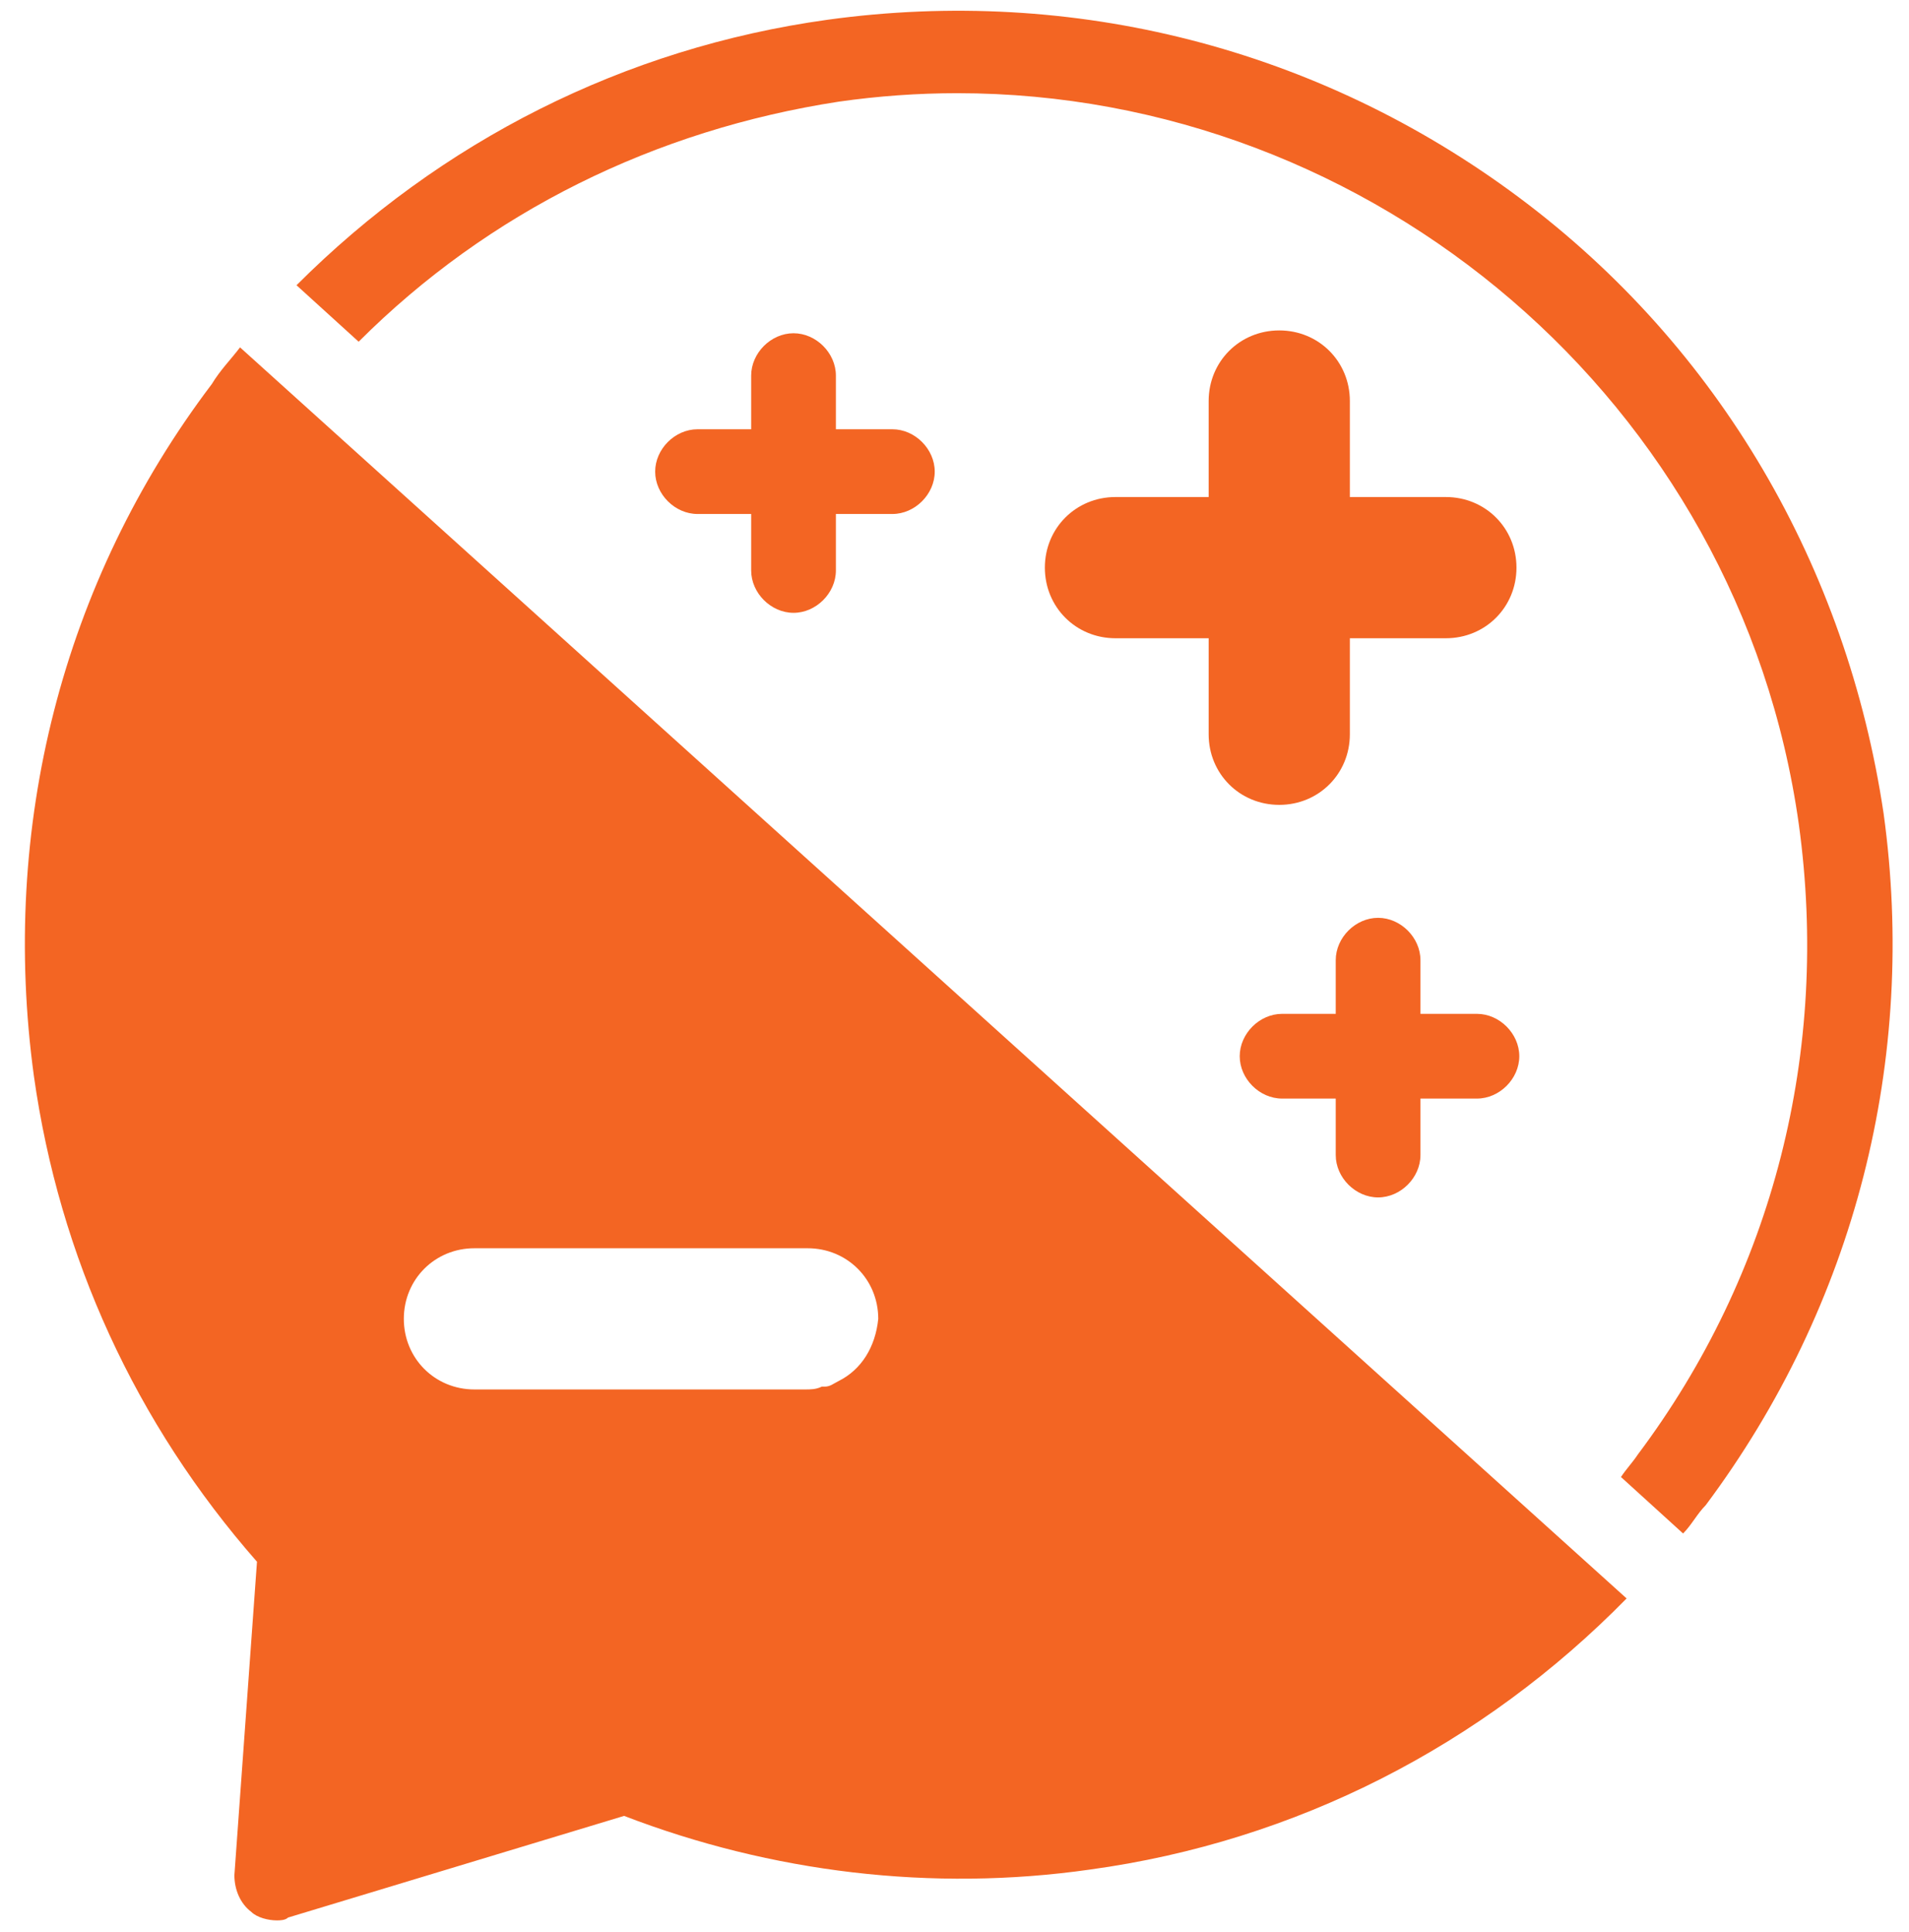
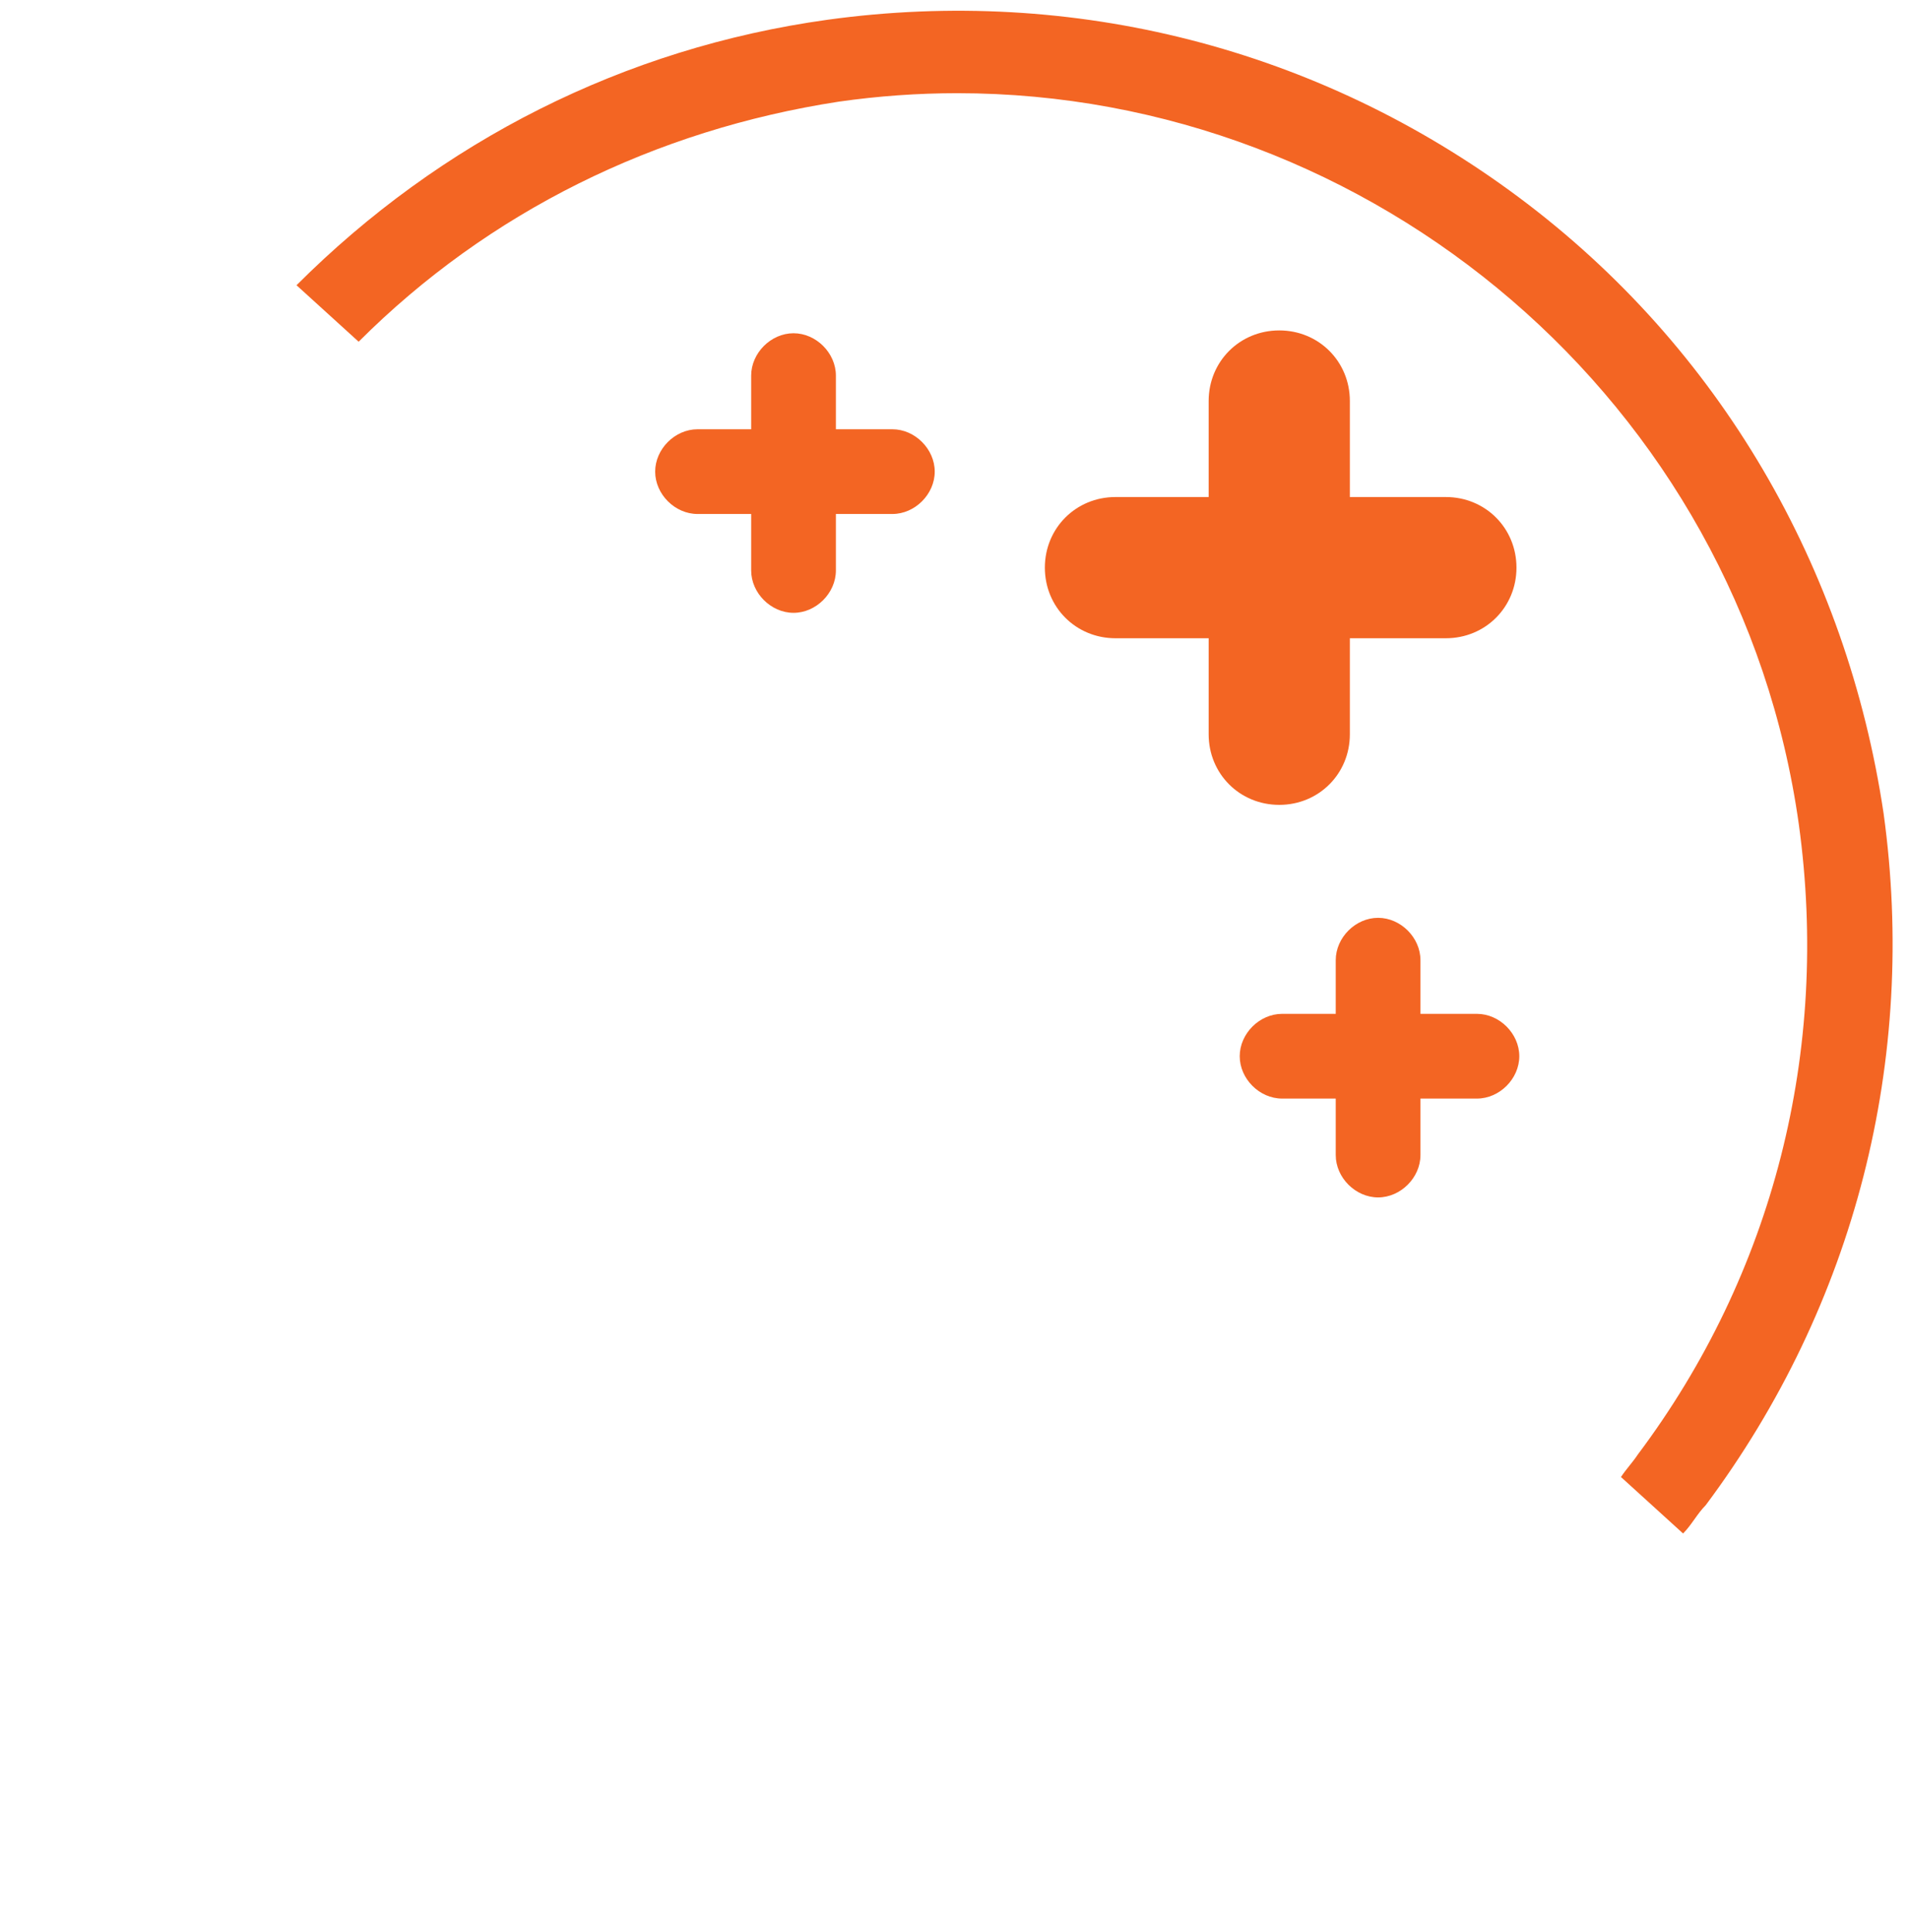
<svg xmlns="http://www.w3.org/2000/svg" version="1.1" id="Calque_1" x="0px" y="0px" viewBox="0 0 67.6 68.4" style="enable-background:new 0 0 67.6 68.4;" xml:space="preserve">
  <style type="text/css">
	.st0{fill:#F36523;}
</style>
  <title>Fichier 53</title>
  <g>
    <path class="st0" d="M12.7,12.1c4.6-4.6,10.5-7.5,17-8.5c1.4-0.2,2.8-0.3,4.2-0.3c14.7,0,27.7,10.9,29.8,25.9   c1.1,8-0.9,15.9-5.7,22.3c-0.2,0.3-0.4,0.5-0.6,0.8l2.2,2c0.3-0.3,0.5-0.7,0.8-1c5.3-7.1,7.5-15.8,6.3-24.5   C65.4,20.1,60.9,12.3,53.8,7S38-0.5,29.3,0.7c-7.2,1-13.7,4.3-18.8,9.4L12.7,12.1z" />
    <g>
      <g>
        <path class="st0" d="M51.2,22.6H39.5c-1.4,0-2.5-1.1-2.5-2.5s1.1-2.5,2.5-2.5h11.7c1.4,0,2.5,1.1,2.5,2.5S52.6,22.6,51.2,22.6z" />
      </g>
      <g>
        <path class="st0" d="M42.8,26V14.2c0-1.4,1.1-2.5,2.5-2.5s2.5,1.1,2.5,2.5V26c0,1.4-1.1,2.5-2.5,2.5S42.8,27.4,42.8,26z" />
      </g>
    </g>
    <g>
      <g>
        <path class="st0" d="M31.6,18.2h-6.9c-0.8,0-1.5-0.7-1.5-1.5s0.7-1.5,1.5-1.5h6.9c0.8,0,1.5,0.7,1.5,1.5     C33.1,17.5,32.4,18.2,31.6,18.2z" />
      </g>
      <g>
        <path class="st0" d="M26.6,20.2v-6.9c0-0.8,0.7-1.5,1.5-1.5s1.5,0.7,1.5,1.5v6.9c0,0.8-0.7,1.5-1.5,1.5S26.6,21,26.6,20.2z" />
      </g>
    </g>
    <g>
      <g>
        <path class="st0" d="M52.3,38.9h-6.9c-0.8,0-1.5-0.7-1.5-1.5s0.7-1.5,1.5-1.5h6.9c0.8,0,1.5,0.7,1.5,1.5S53.1,38.9,52.3,38.9z" />
      </g>
      <g>
        <path class="st0" d="M47.3,40.9V34c0-0.8,0.7-1.5,1.5-1.5s1.5,0.7,1.5,1.5v6.9c0,0.8-0.7,1.5-1.5,1.5S47.3,41.7,47.3,40.9z" />
      </g>
    </g>
-     <path class="st0" d="M8.5,12.3c-0.3,0.4-0.7,0.8-1,1.3c-5.3,7-7.5,15.7-6.3,24.5c0.9,6.4,3.6,12.3,7.9,17.2L8.3,66.4   c0,0.5,0.2,1,0.6,1.3C9.1,67.9,9.5,68,9.8,68c0.1,0,0.3,0,0.4-0.1l11.9-3.6c5.2,2,10.9,2.7,16.5,1.9c7.3-1,13.9-4.4,19-9.6   L8.5,12.3z M29.7,48.9c-0.2,0.1-0.3,0.2-0.5,0.2c0,0,0,0-0.1,0c-0.2,0.1-0.4,0.1-0.6,0.1H16.8c-1.4,0-2.5-1.1-2.5-2.5   s1.1-2.5,2.5-2.5H27h1.6c1.4,0,2.5,1.1,2.5,2.5C31,47.7,30.5,48.5,29.7,48.9z" />
  </g>
</svg>